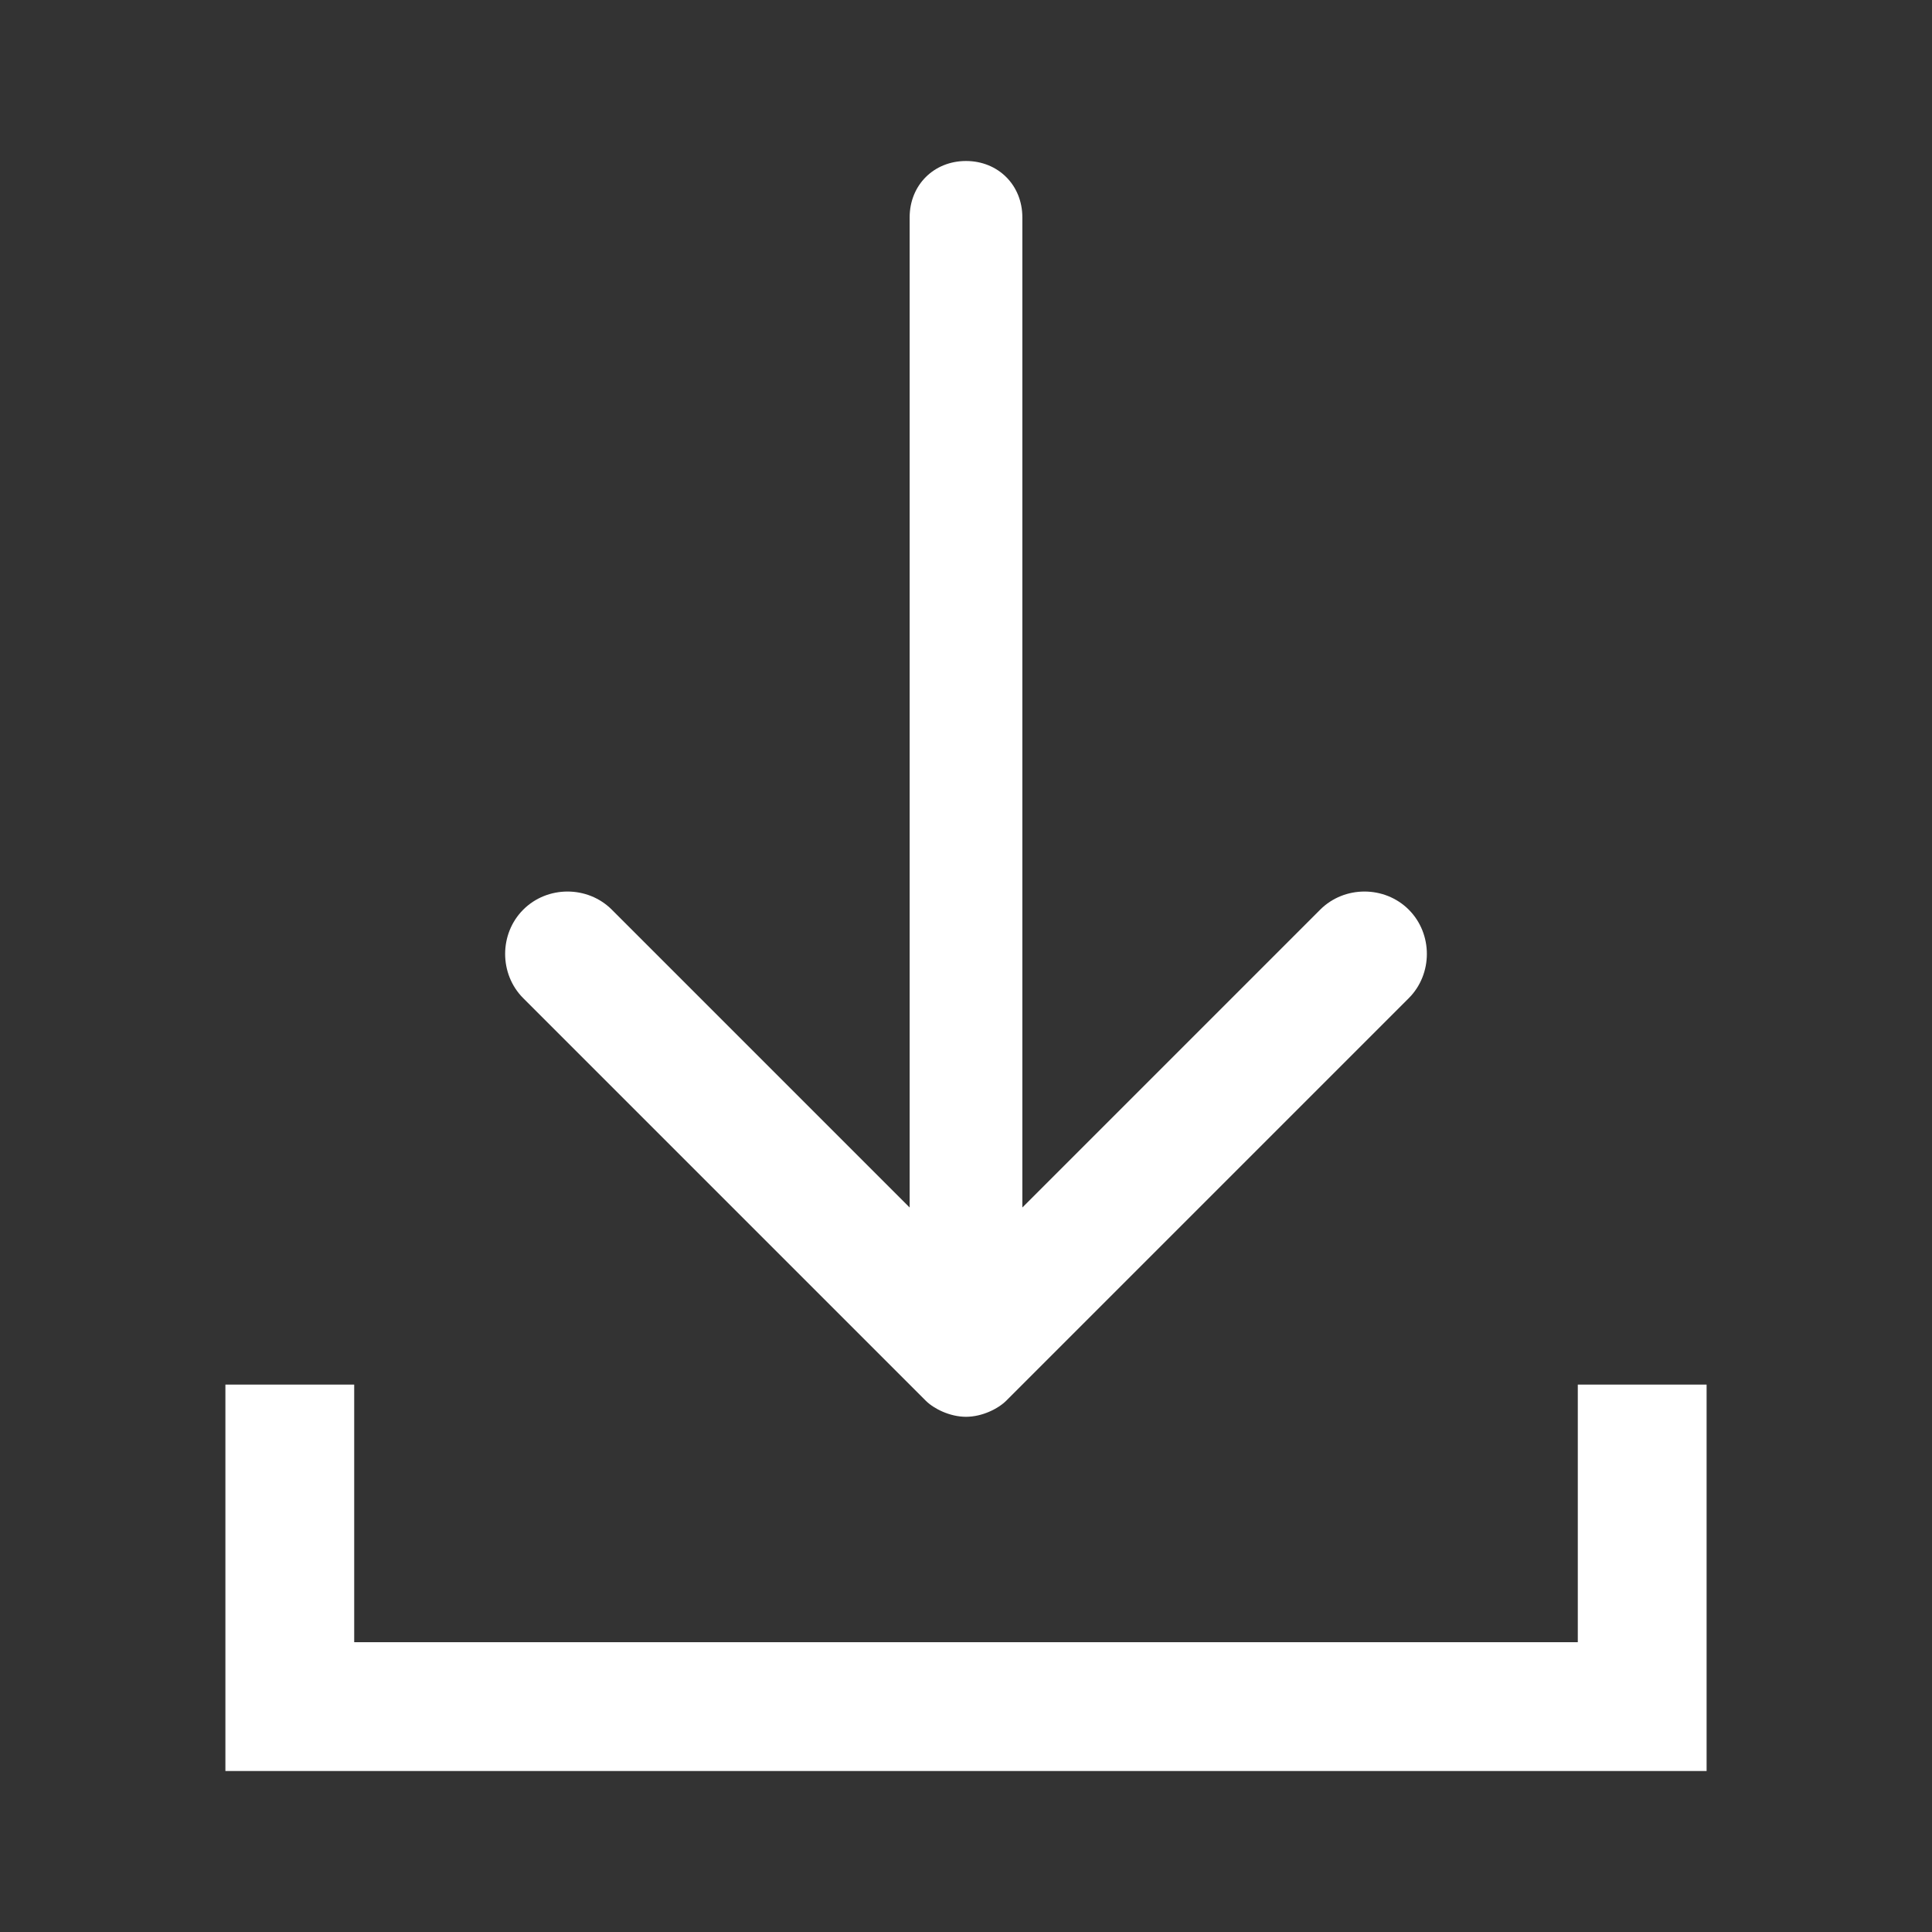
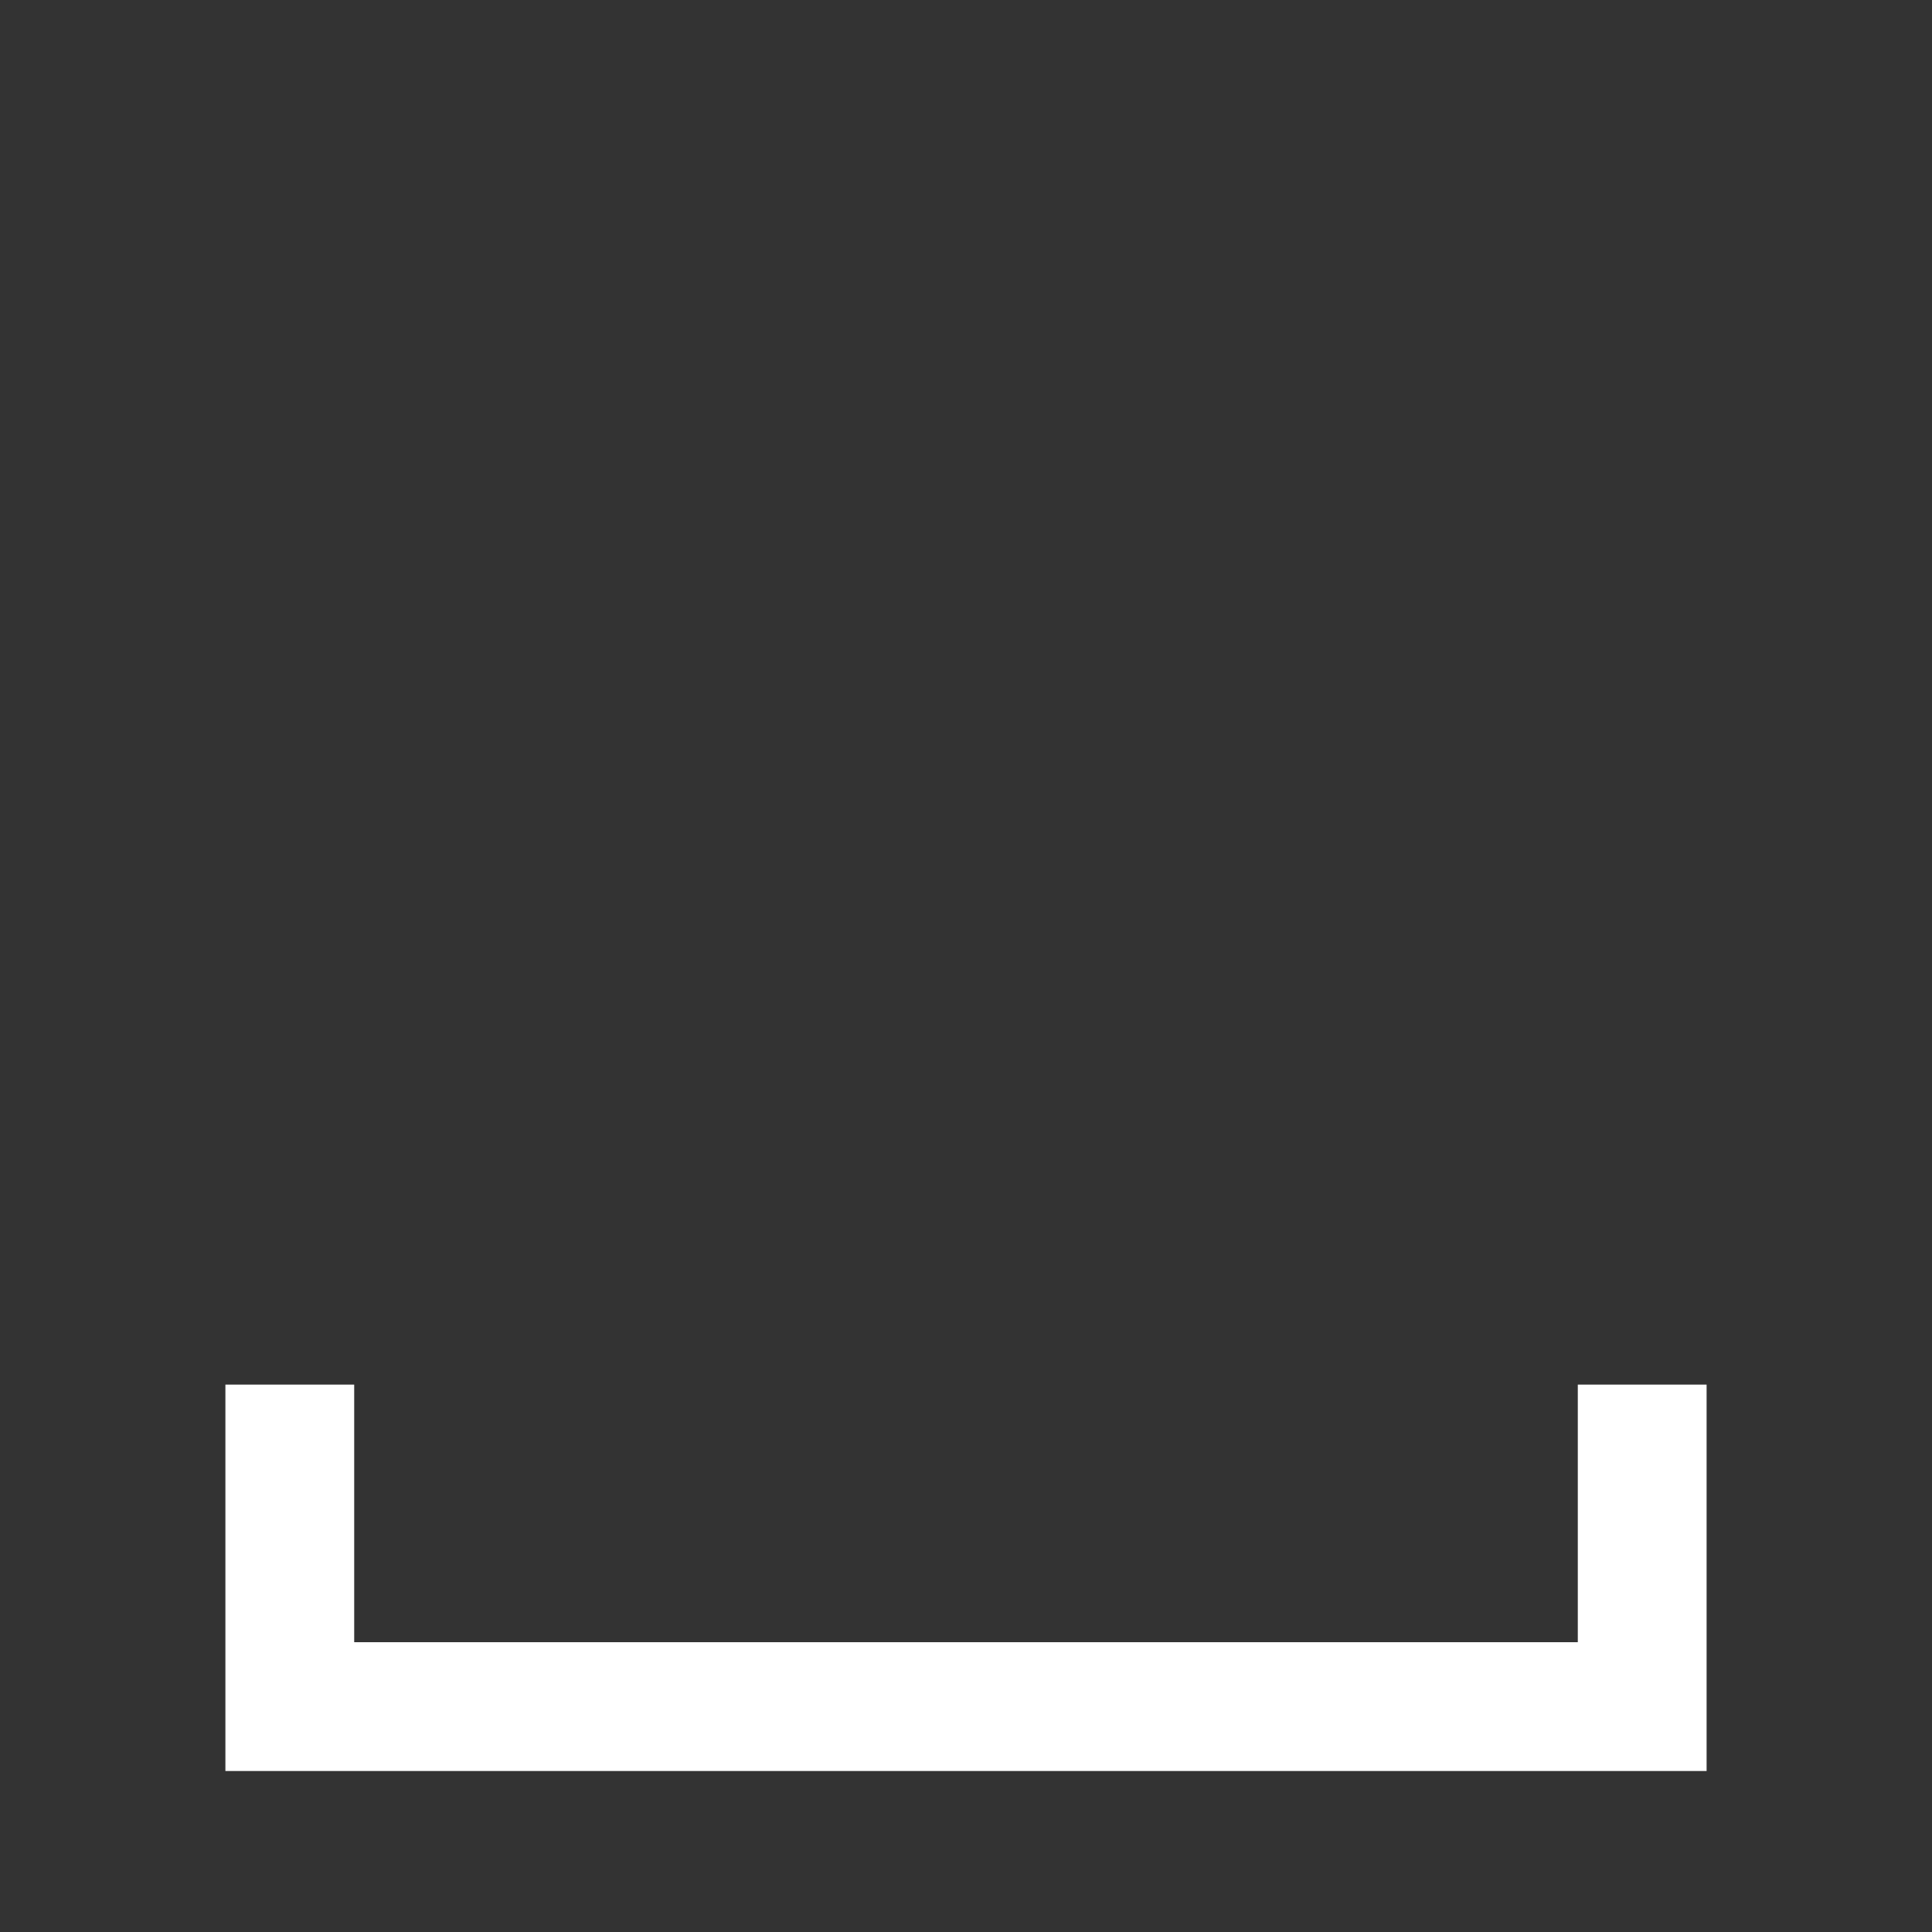
<svg xmlns="http://www.w3.org/2000/svg" version="1.1" id="레이어_1" x="0px" y="0px" viewBox="0 0 24 24" style="enable-background:new 0 0 24 24;" xml:space="preserve">
  <rect x="0" y="0" width="24" height="24" fill="#333333" stroke="none" />
  <style type="text/css">
	.st0{fill:#FFFFFF;}
</style>
  <g>
    <g id="XMLID_2_">
      <polygon id="XMLID_10_" class="st0" points="19.6,17.2 19.6,20.4 4.4,20.4 4.4,17.2 2.8,17.2 2.8,19.4 2.8,19.4 2.8,22 2.8,22     5.3,22 18.7,22 21.2,22 21.2,19.4 21.2,17.2   " />
    </g>
-     <path id="XMLID_1_" class="st0" d="M17.5,11.3c-0.3-0.3-0.8-0.3-1.1,0L12.7,15V2.7C12.7,2.3,12.4,2,12,2s-0.7,0.3-0.7,0.7V15   l-3.7-3.7c-0.3-0.3-0.8-0.3-1.1,0c-0.3,0.3-0.3,0.8,0,1.1l5,5c0.1,0.1,0.3,0.2,0.5,0.2s0.4-0.1,0.5-0.2l5-5   C17.8,12.1,17.8,11.6,17.5,11.3z" />
  </g>
</svg>